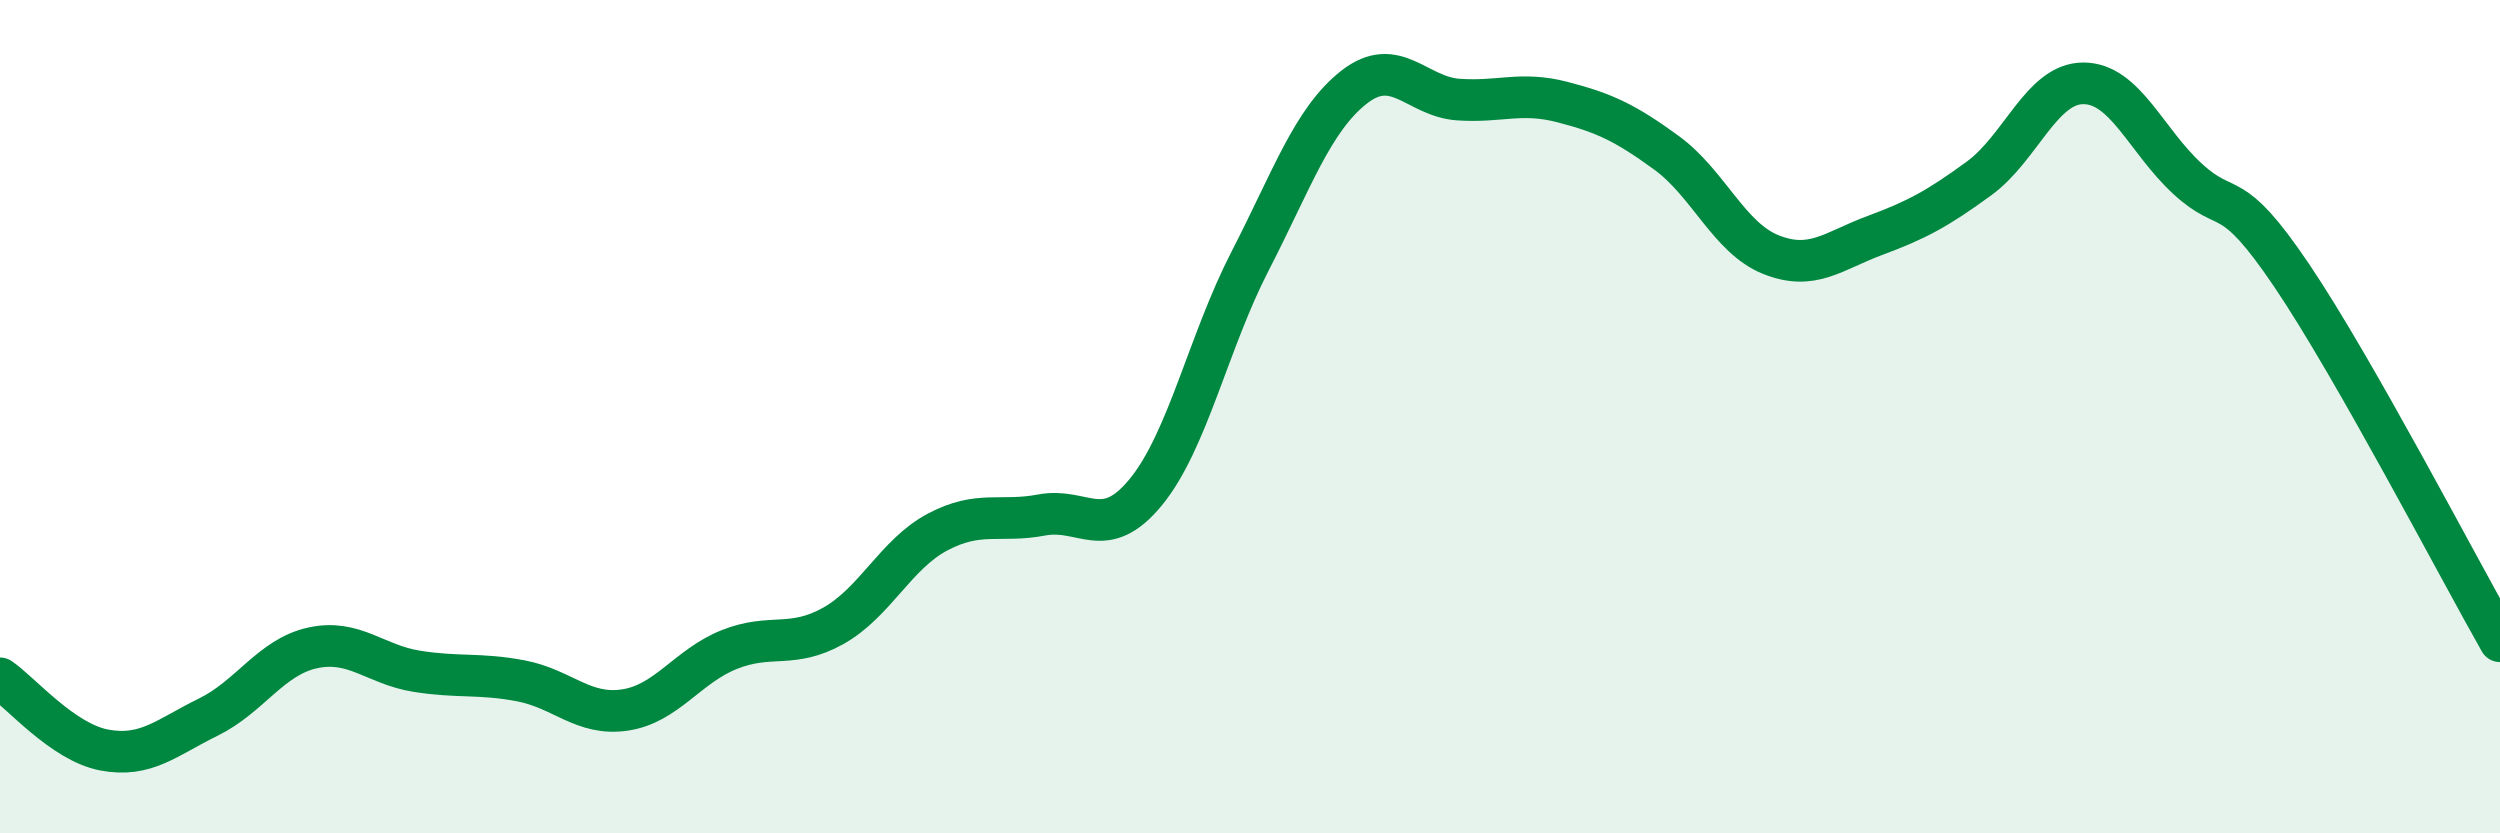
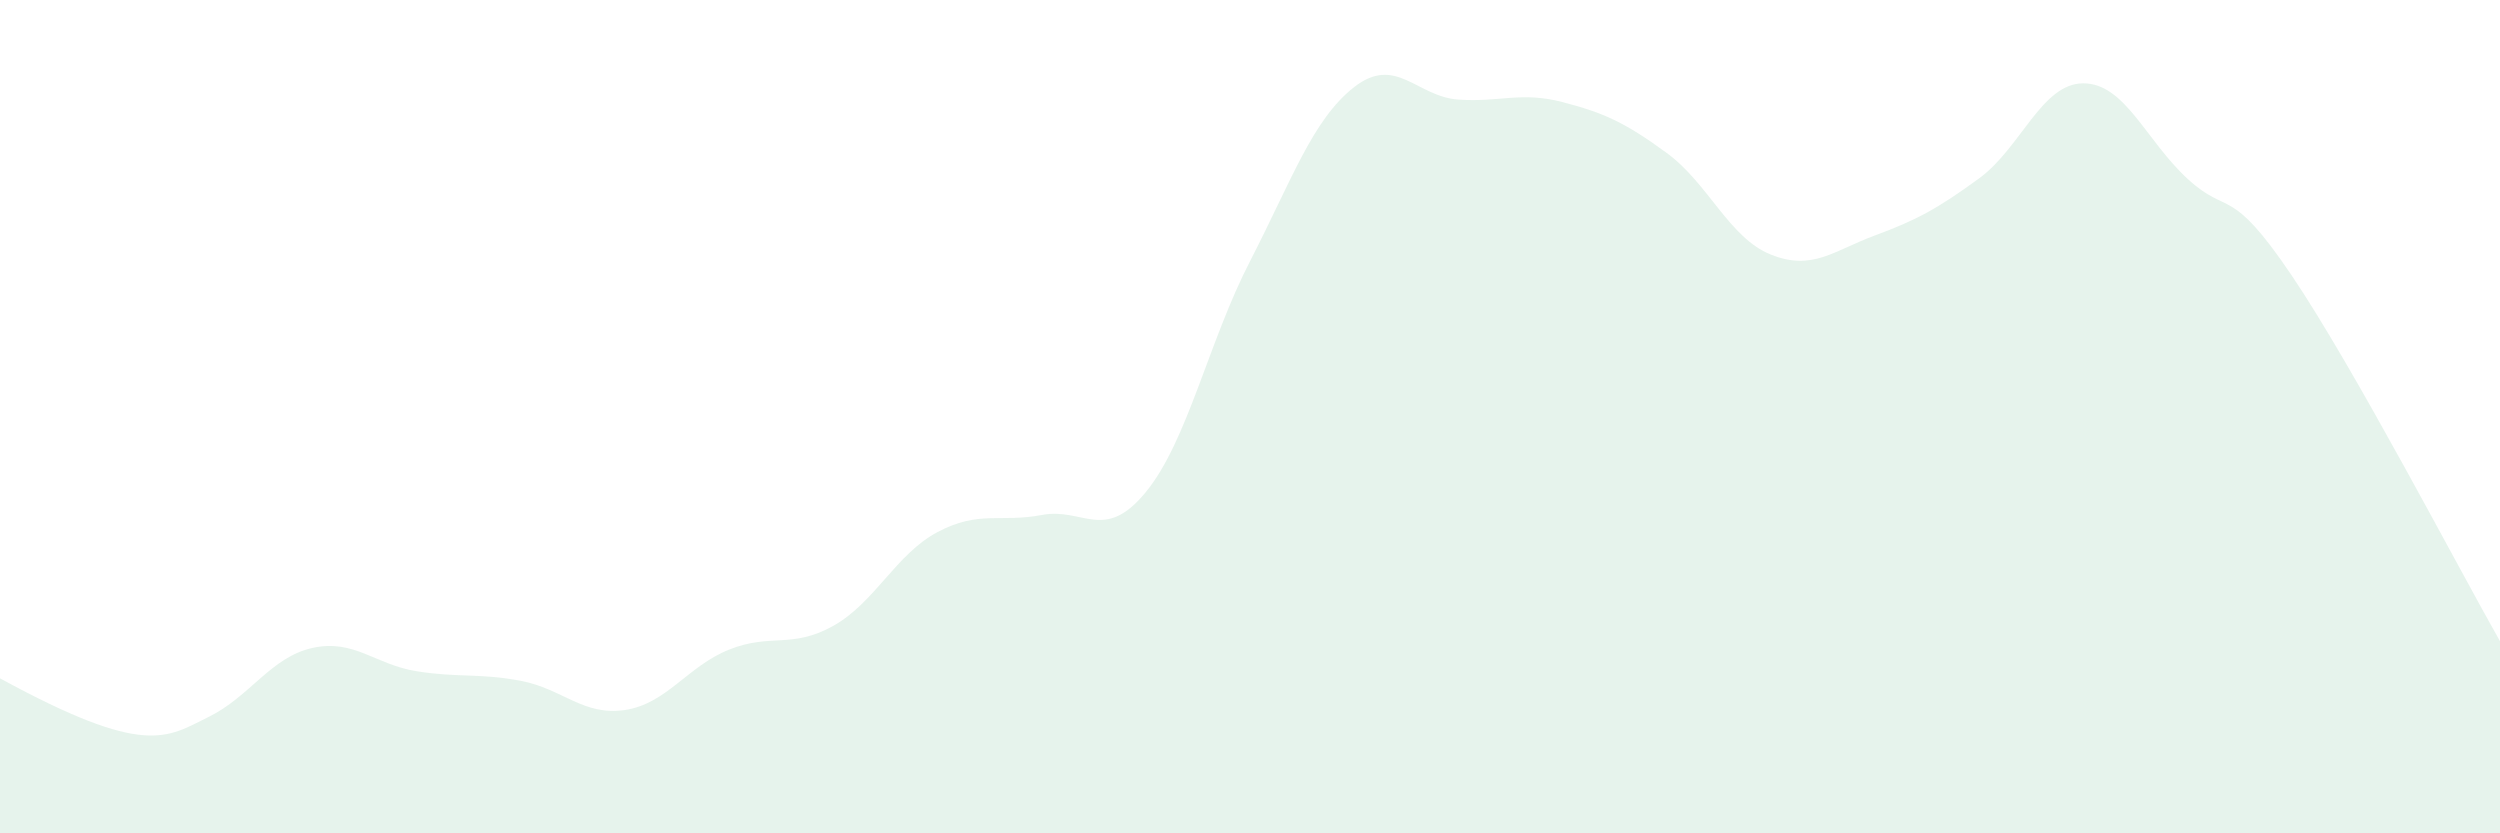
<svg xmlns="http://www.w3.org/2000/svg" width="60" height="20" viewBox="0 0 60 20">
-   <path d="M 0,16.28 C 0.5,16.62 1.5,17.81 2.5,18 C 3.5,18.19 4,17.7 5,17.21 C 6,16.72 6.5,15.77 7.5,15.55 C 8.5,15.33 9,15.95 10,16.11 C 11,16.27 11.5,16.15 12.5,16.34 C 13.5,16.53 14,17.19 15,17.04 C 16,16.89 16.5,15.99 17.5,15.59 C 18.5,15.19 19,15.58 20,15.02 C 21,14.46 21.5,13.3 22.5,12.77 C 23.5,12.24 24,12.55 25,12.36 C 26,12.17 26.5,13.03 27.5,11.81 C 28.5,10.59 29,8.21 30,6.27 C 31,4.33 31.5,2.87 32.5,2.09 C 33.5,1.31 34,2.32 35,2.39 C 36,2.46 36.5,2.19 37.5,2.45 C 38.5,2.71 39,2.94 40,3.67 C 41,4.4 41.5,5.71 42.5,6.11 C 43.5,6.51 44,6.02 45,5.65 C 46,5.28 46.5,5.01 47.5,4.28 C 48.5,3.55 49,2 50,2 C 51,2 51.5,3.37 52.5,4.29 C 53.5,5.21 53.5,4.39 55,6.61 C 56.5,8.83 59,13.63 60,15.39L60 20L0 20Z" fill="#008740" opacity="0.1" stroke-linecap="round" stroke-linejoin="round" />
-   <path d="M 0,16.28 C 0.5,16.62 1.5,17.81 2.5,18 C 3.5,18.19 4,17.7 5,17.21 C 6,16.72 6.5,15.77 7.5,15.55 C 8.5,15.33 9,15.95 10,16.11 C 11,16.27 11.5,16.15 12.5,16.34 C 13.5,16.53 14,17.19 15,17.04 C 16,16.89 16.5,15.99 17.5,15.59 C 18.5,15.19 19,15.58 20,15.02 C 21,14.46 21.5,13.3 22.5,12.77 C 23.5,12.24 24,12.55 25,12.36 C 26,12.17 26.5,13.03 27.5,11.81 C 28.5,10.59 29,8.21 30,6.27 C 31,4.33 31.5,2.87 32.5,2.09 C 33.5,1.31 34,2.32 35,2.39 C 36,2.46 36.5,2.19 37.5,2.45 C 38.5,2.71 39,2.94 40,3.67 C 41,4.4 41.5,5.71 42.5,6.11 C 43.5,6.51 44,6.02 45,5.65 C 46,5.28 46.5,5.01 47.5,4.28 C 48.5,3.55 49,2 50,2 C 51,2 51.5,3.37 52.5,4.29 C 53.5,5.21 53.5,4.39 55,6.61 C 56.5,8.83 59,13.63 60,15.39" stroke="#008740" stroke-width="1" fill="none" stroke-linecap="round" stroke-linejoin="round" />
+   <path d="M 0,16.28 C 3.5,18.19 4,17.7 5,17.21 C 6,16.72 6.5,15.77 7.5,15.55 C 8.5,15.33 9,15.95 10,16.11 C 11,16.27 11.5,16.15 12.5,16.34 C 13.5,16.53 14,17.19 15,17.04 C 16,16.89 16.5,15.99 17.5,15.59 C 18.5,15.19 19,15.58 20,15.02 C 21,14.46 21.5,13.3 22.5,12.77 C 23.5,12.24 24,12.55 25,12.36 C 26,12.17 26.5,13.03 27.5,11.81 C 28.5,10.59 29,8.21 30,6.27 C 31,4.33 31.5,2.87 32.5,2.09 C 33.5,1.31 34,2.32 35,2.39 C 36,2.46 36.5,2.19 37.5,2.45 C 38.5,2.71 39,2.94 40,3.67 C 41,4.4 41.5,5.71 42.5,6.11 C 43.5,6.51 44,6.02 45,5.65 C 46,5.28 46.5,5.01 47.5,4.28 C 48.5,3.55 49,2 50,2 C 51,2 51.5,3.37 52.5,4.29 C 53.5,5.21 53.5,4.39 55,6.61 C 56.5,8.83 59,13.63 60,15.39L60 20L0 20Z" fill="#008740" opacity="0.1" stroke-linecap="round" stroke-linejoin="round" />
</svg>